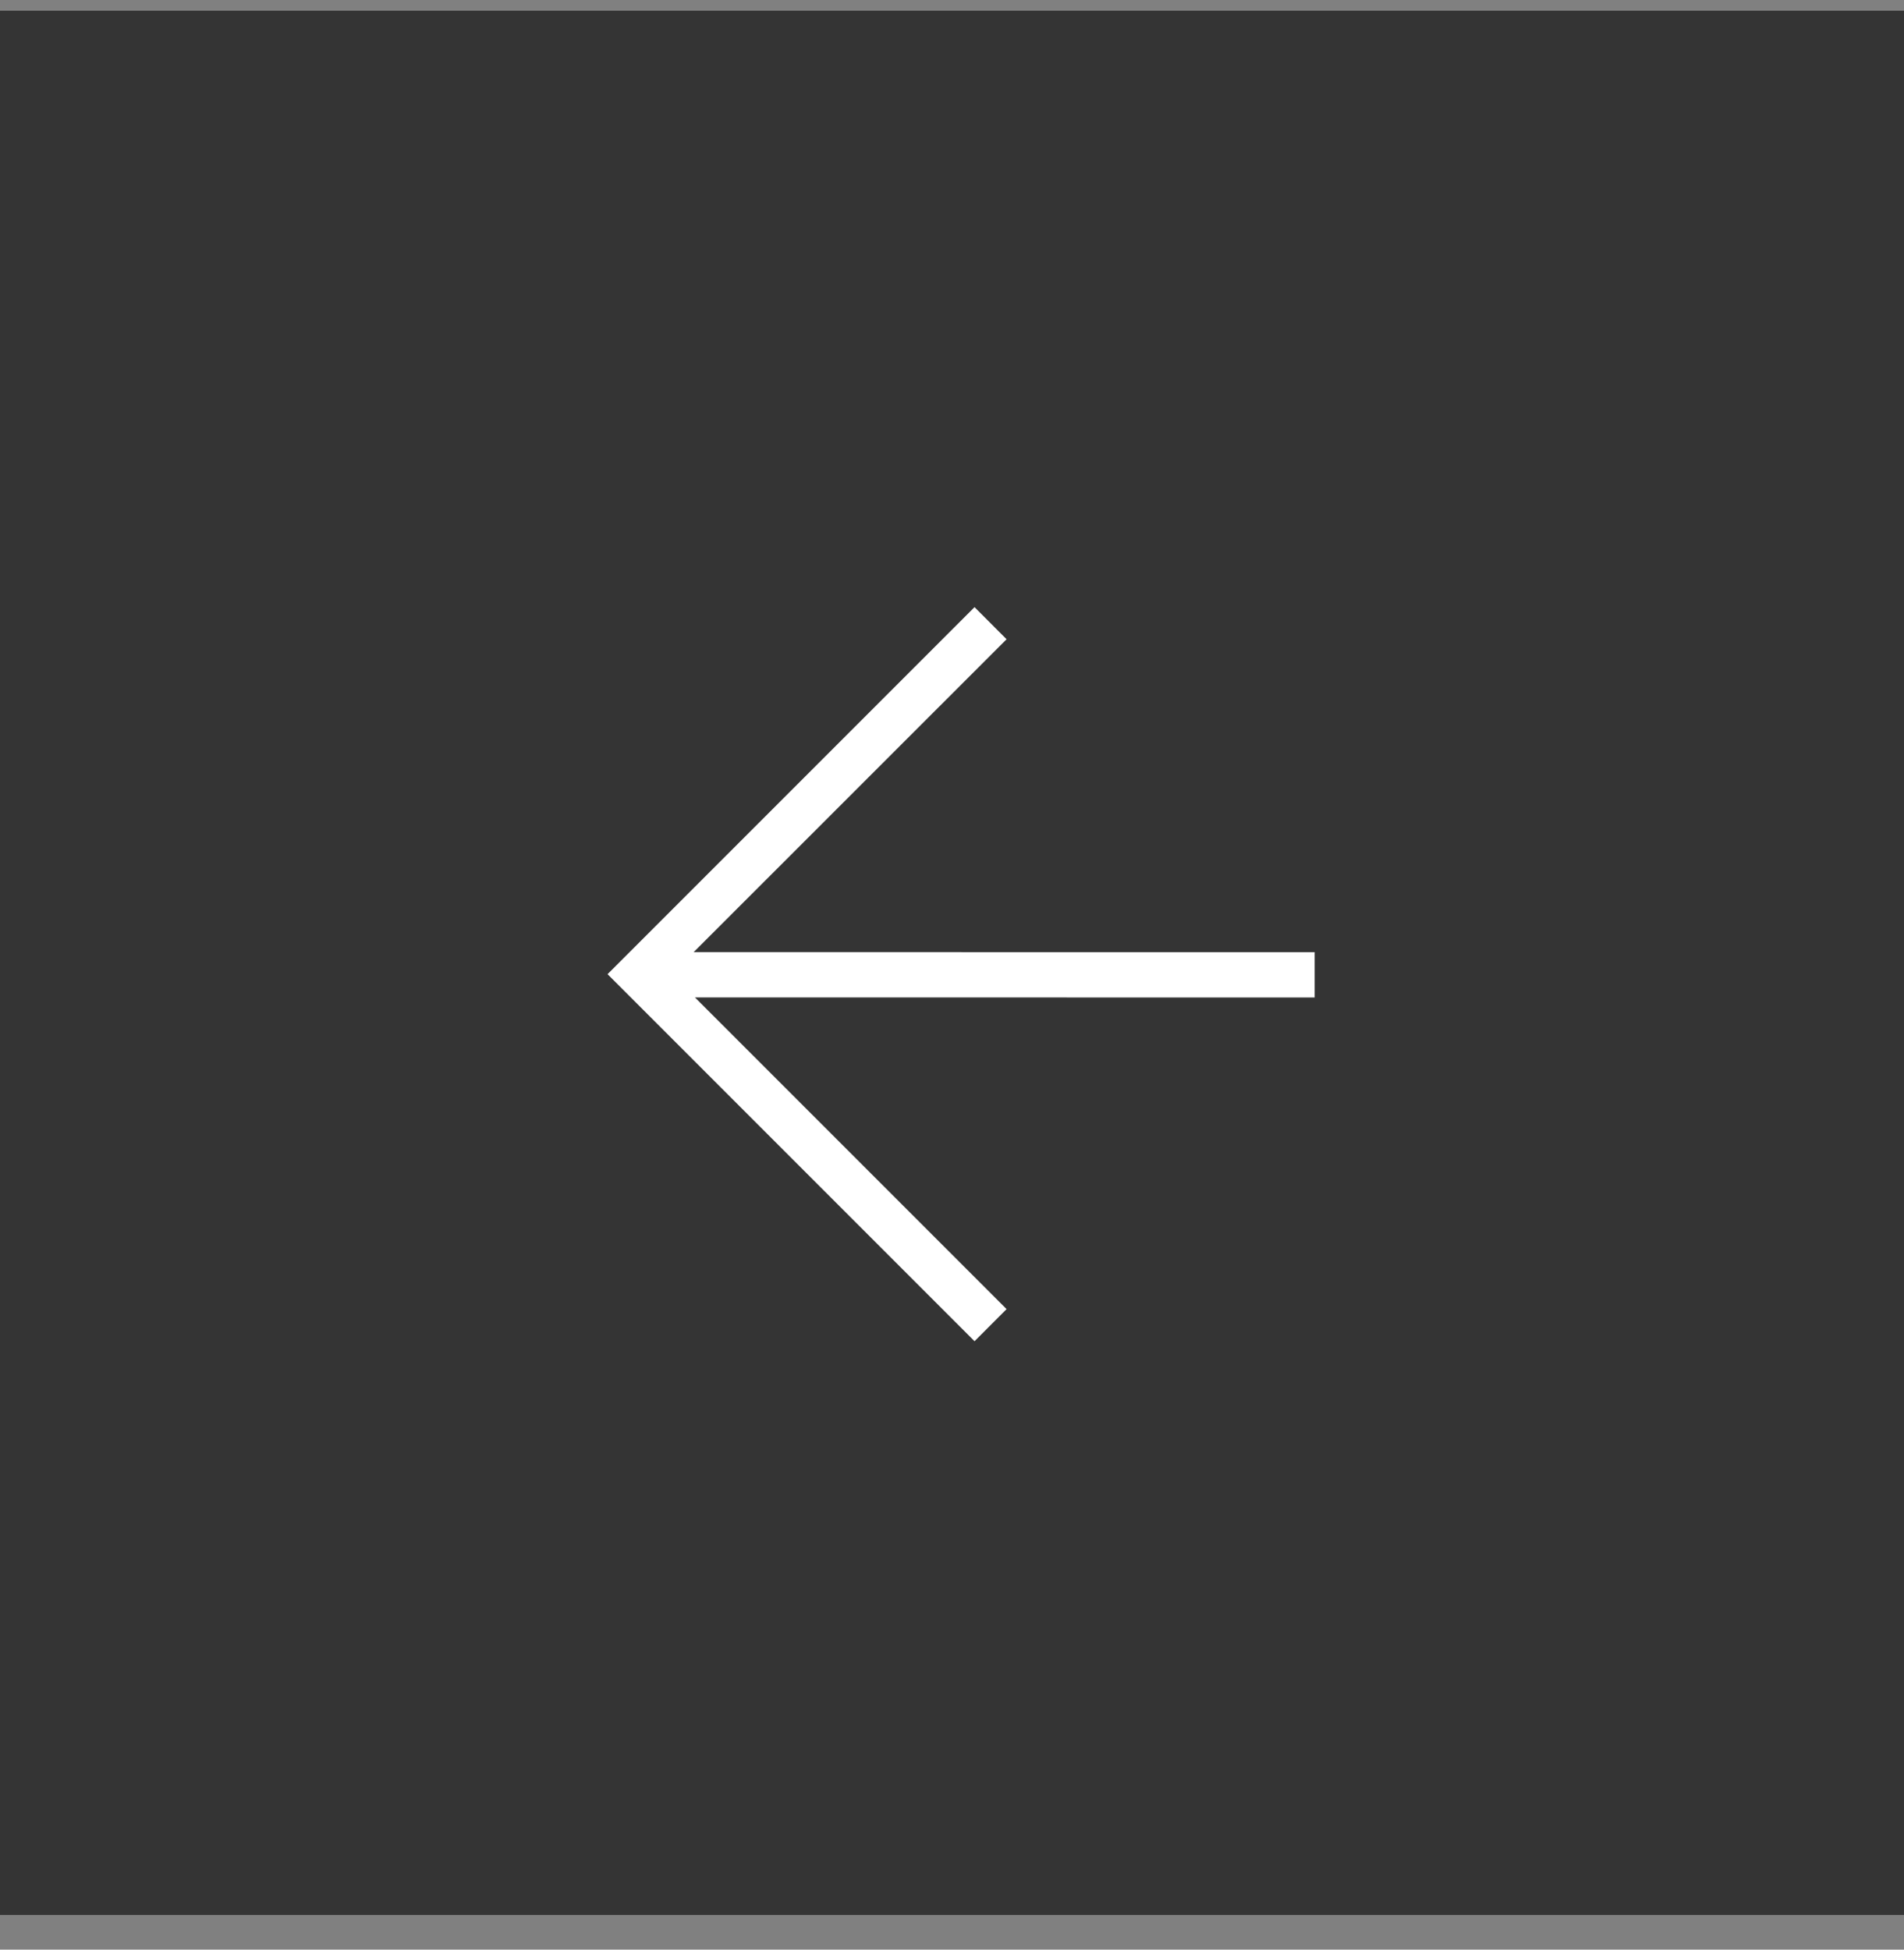
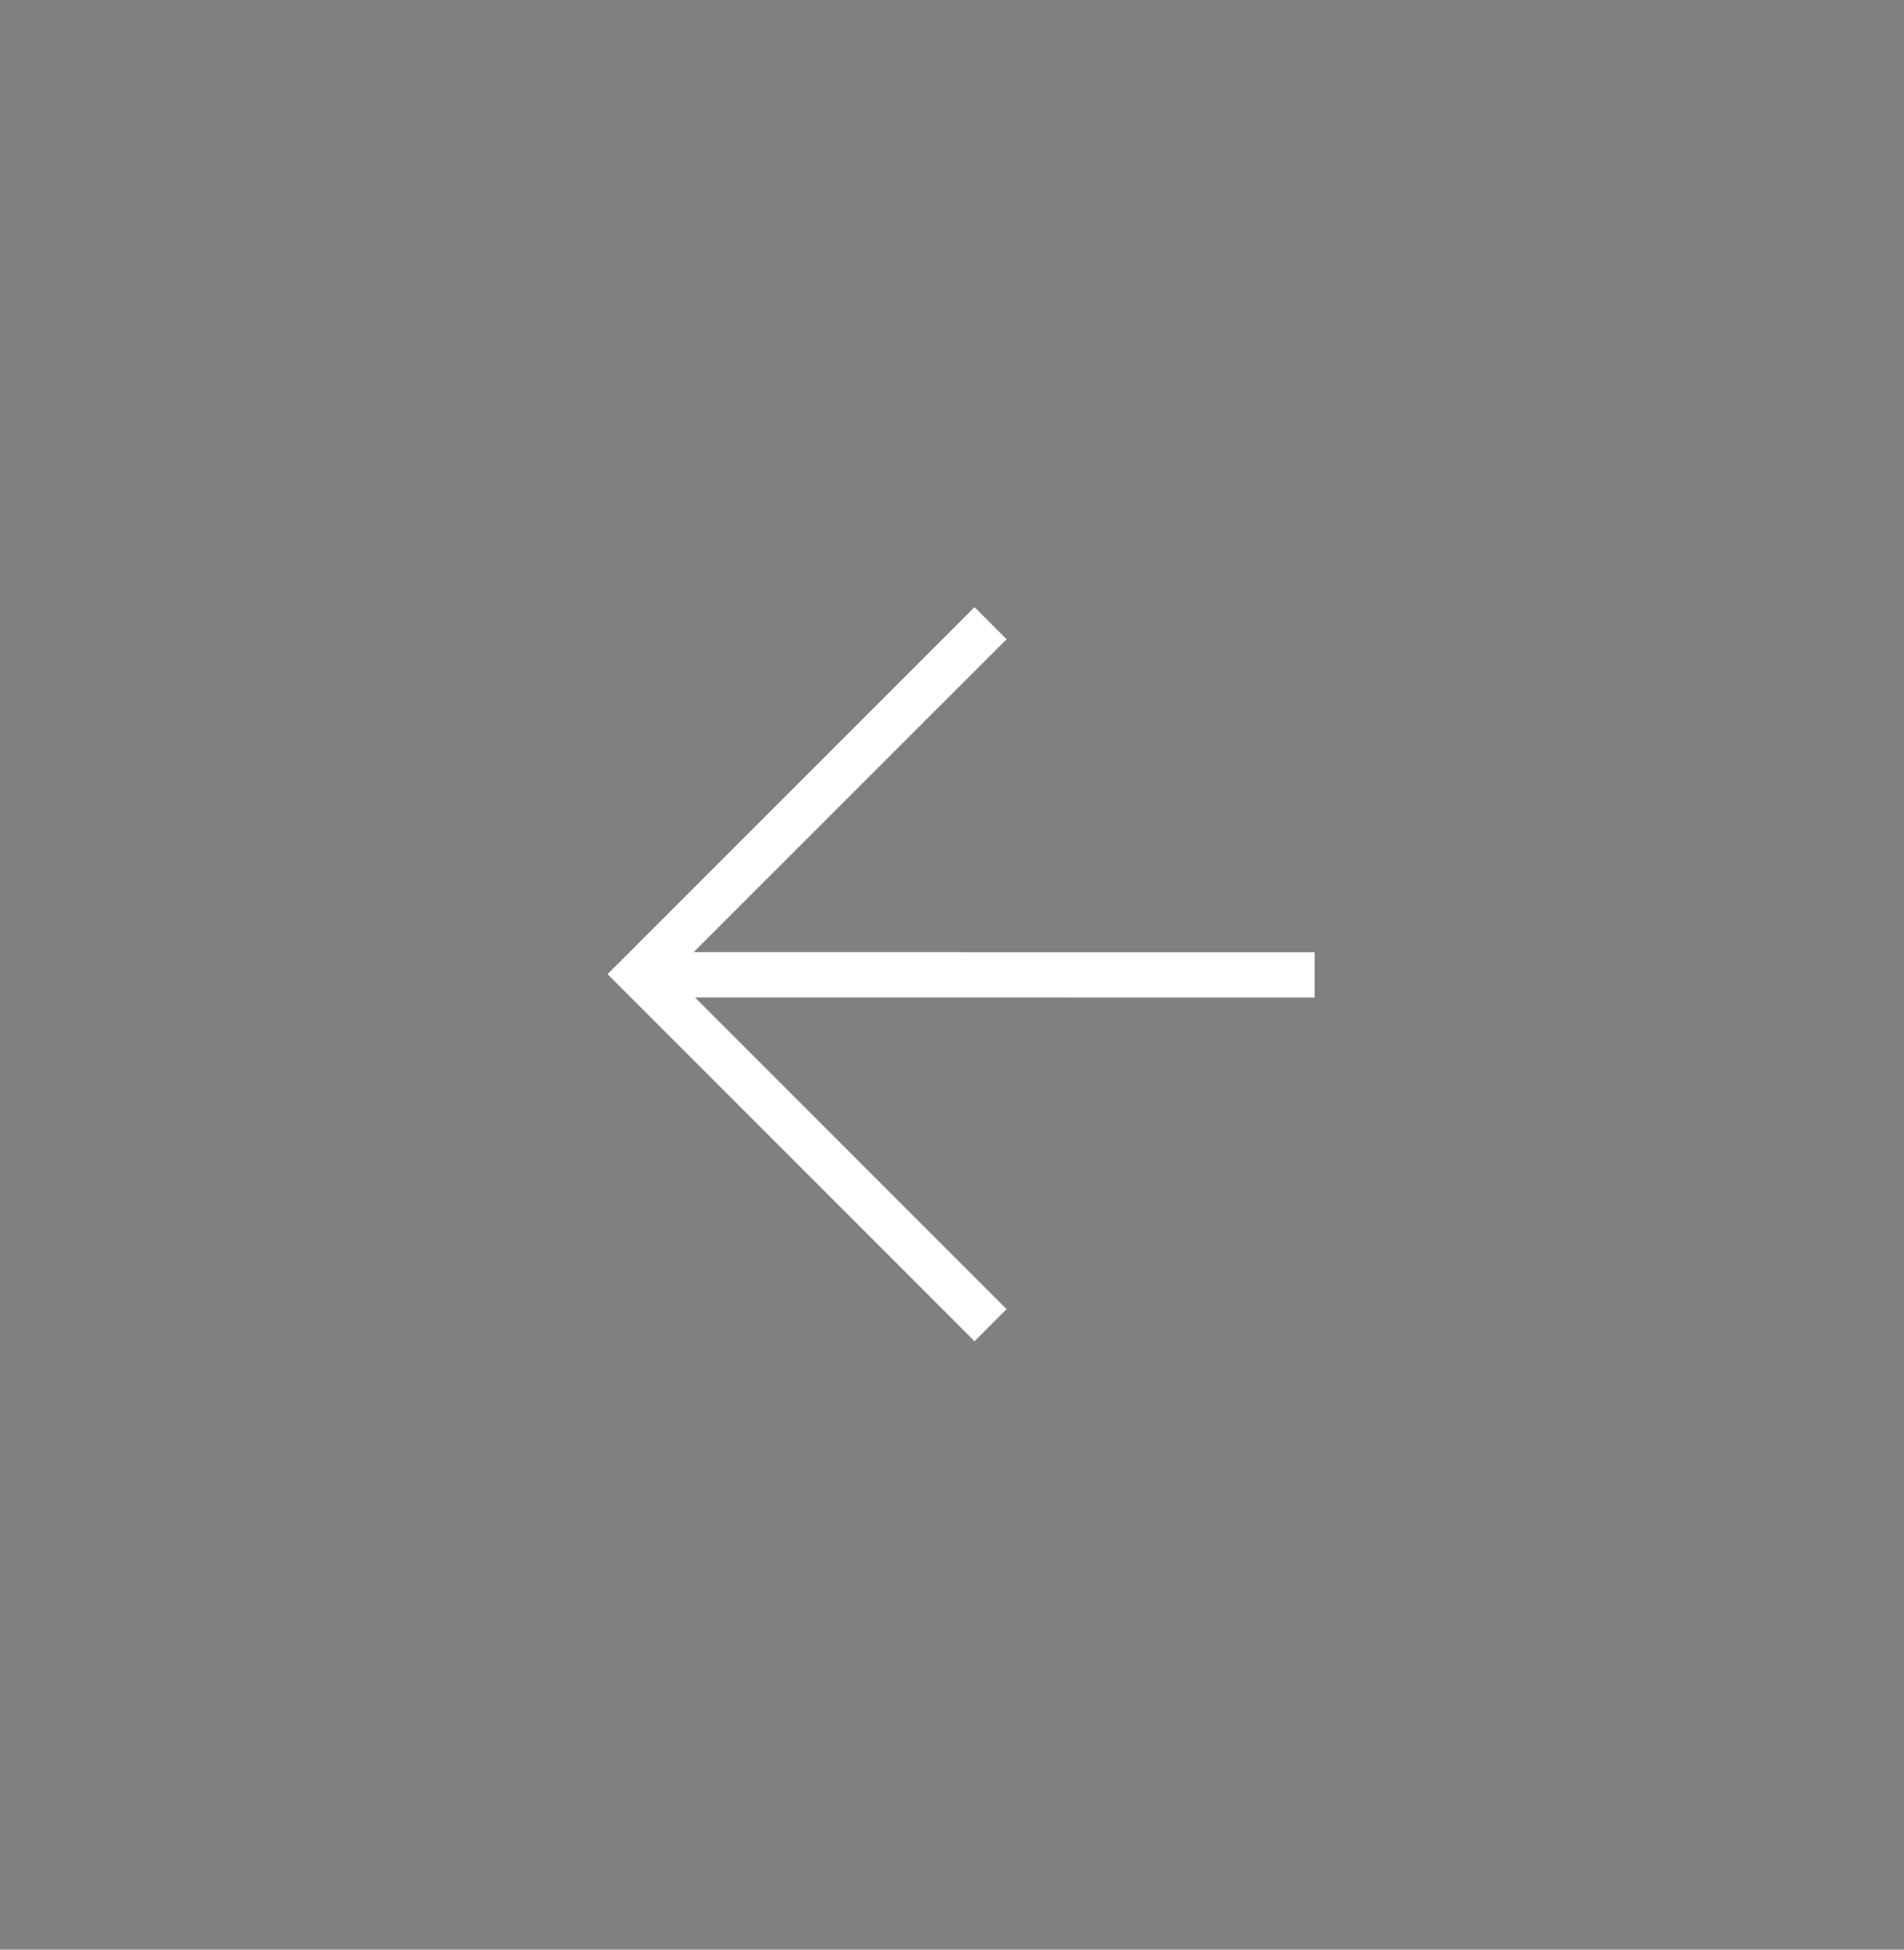
<svg xmlns="http://www.w3.org/2000/svg" width="42px" height="43px" viewBox="0 0 42 43" version="1.1">
  <rect x="0" y="0" width="42" height="43" fill="#808080" stroke="none" />
  <title>Group 28</title>
  <desc>Created with Sketch.</desc>
  <g id="Homepage" stroke="none" stroke-width="1" fill="none" fill-rule="evenodd">
    <g transform="translate(-1440, -1876)" id="Group-28">
      <g transform="translate(1440, 1876.236)">
-         <rect id="Rectangle-Copy-2" fill="#343434" x="0" y="0" width="42" height="42" />
        <g id="Group-5" transform="translate(13, 13)" fill="#FFFFFF" fill-rule="nonzero">
          <path d="M8.497,0.155 L9.204,0.863 L2.302,7.763 L16,7.764 L16,8.764 L2.33,8.763 L9.204,15.637 L8.497,16.345 L0.402,8.25 L8.497,0.155 Z" id="Combined-Shape" />
        </g>
      </g>
    </g>
  </g>
</svg>